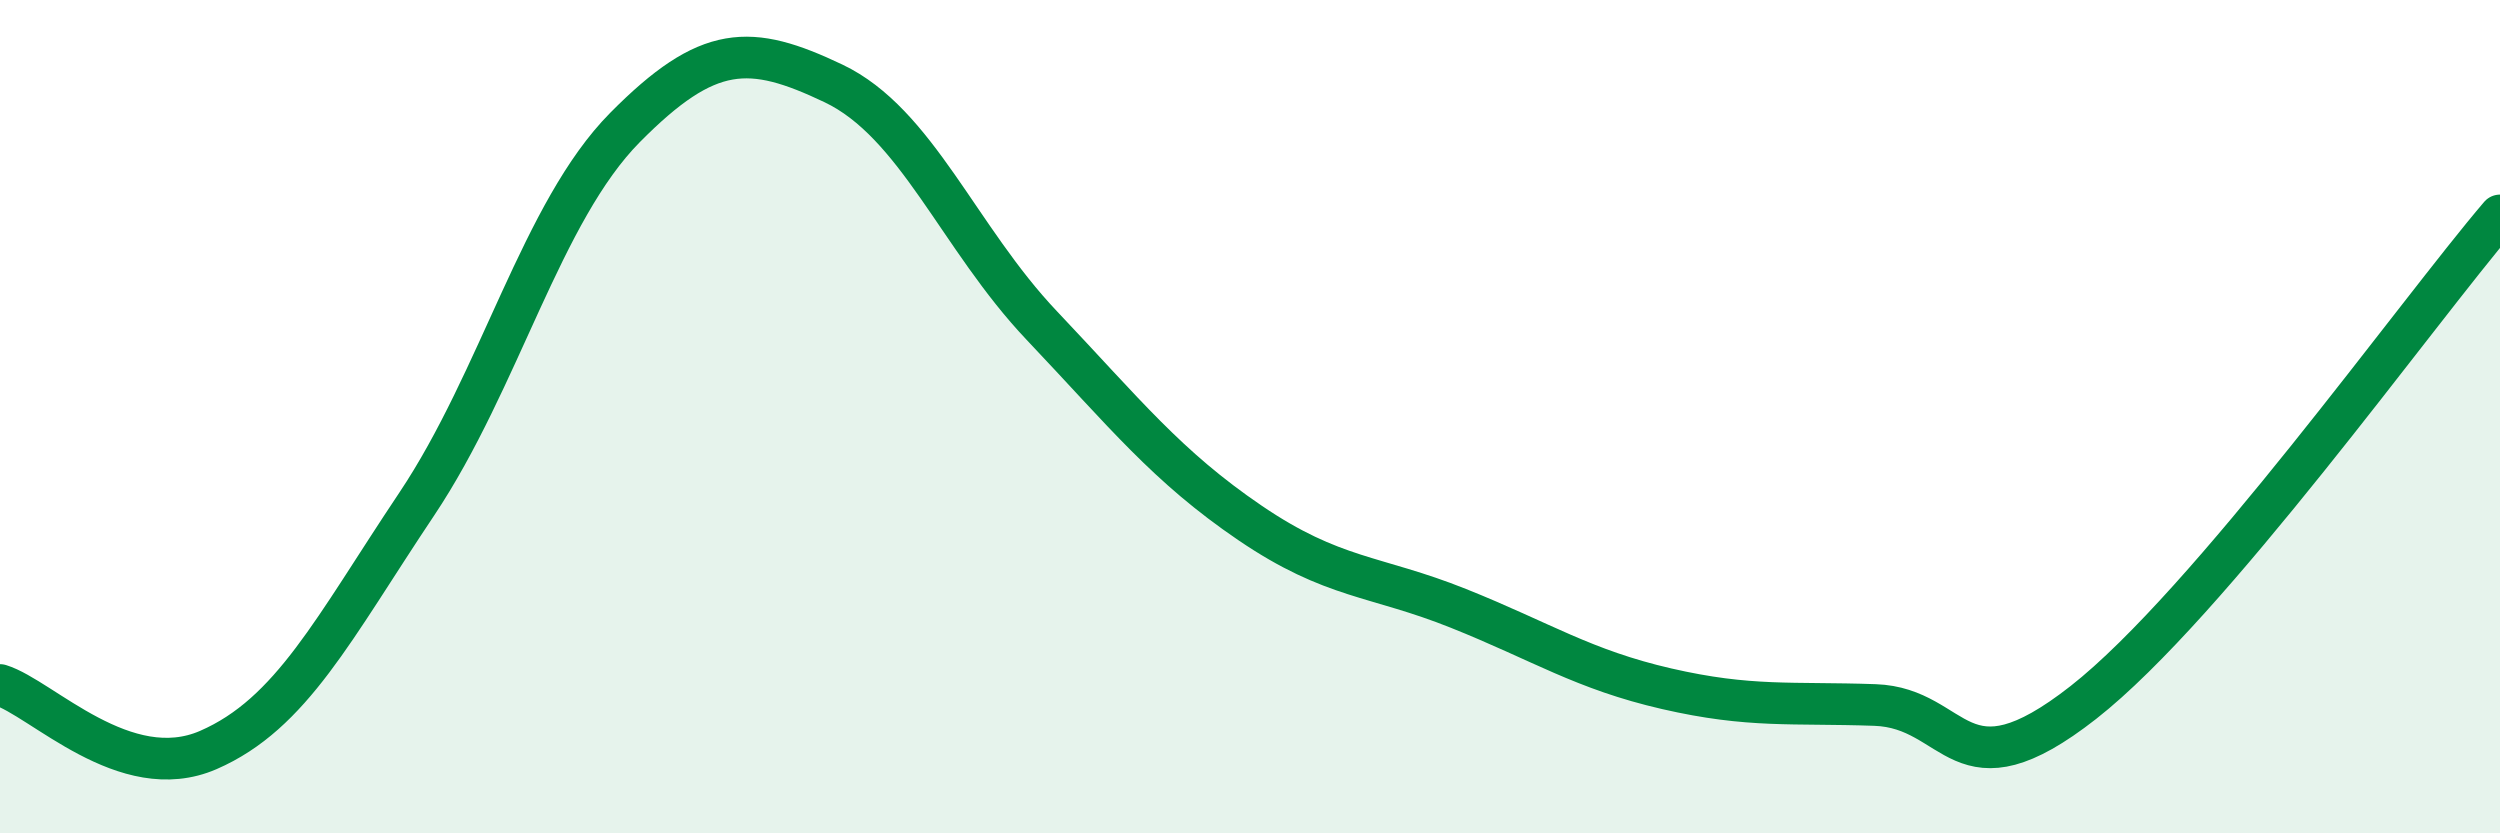
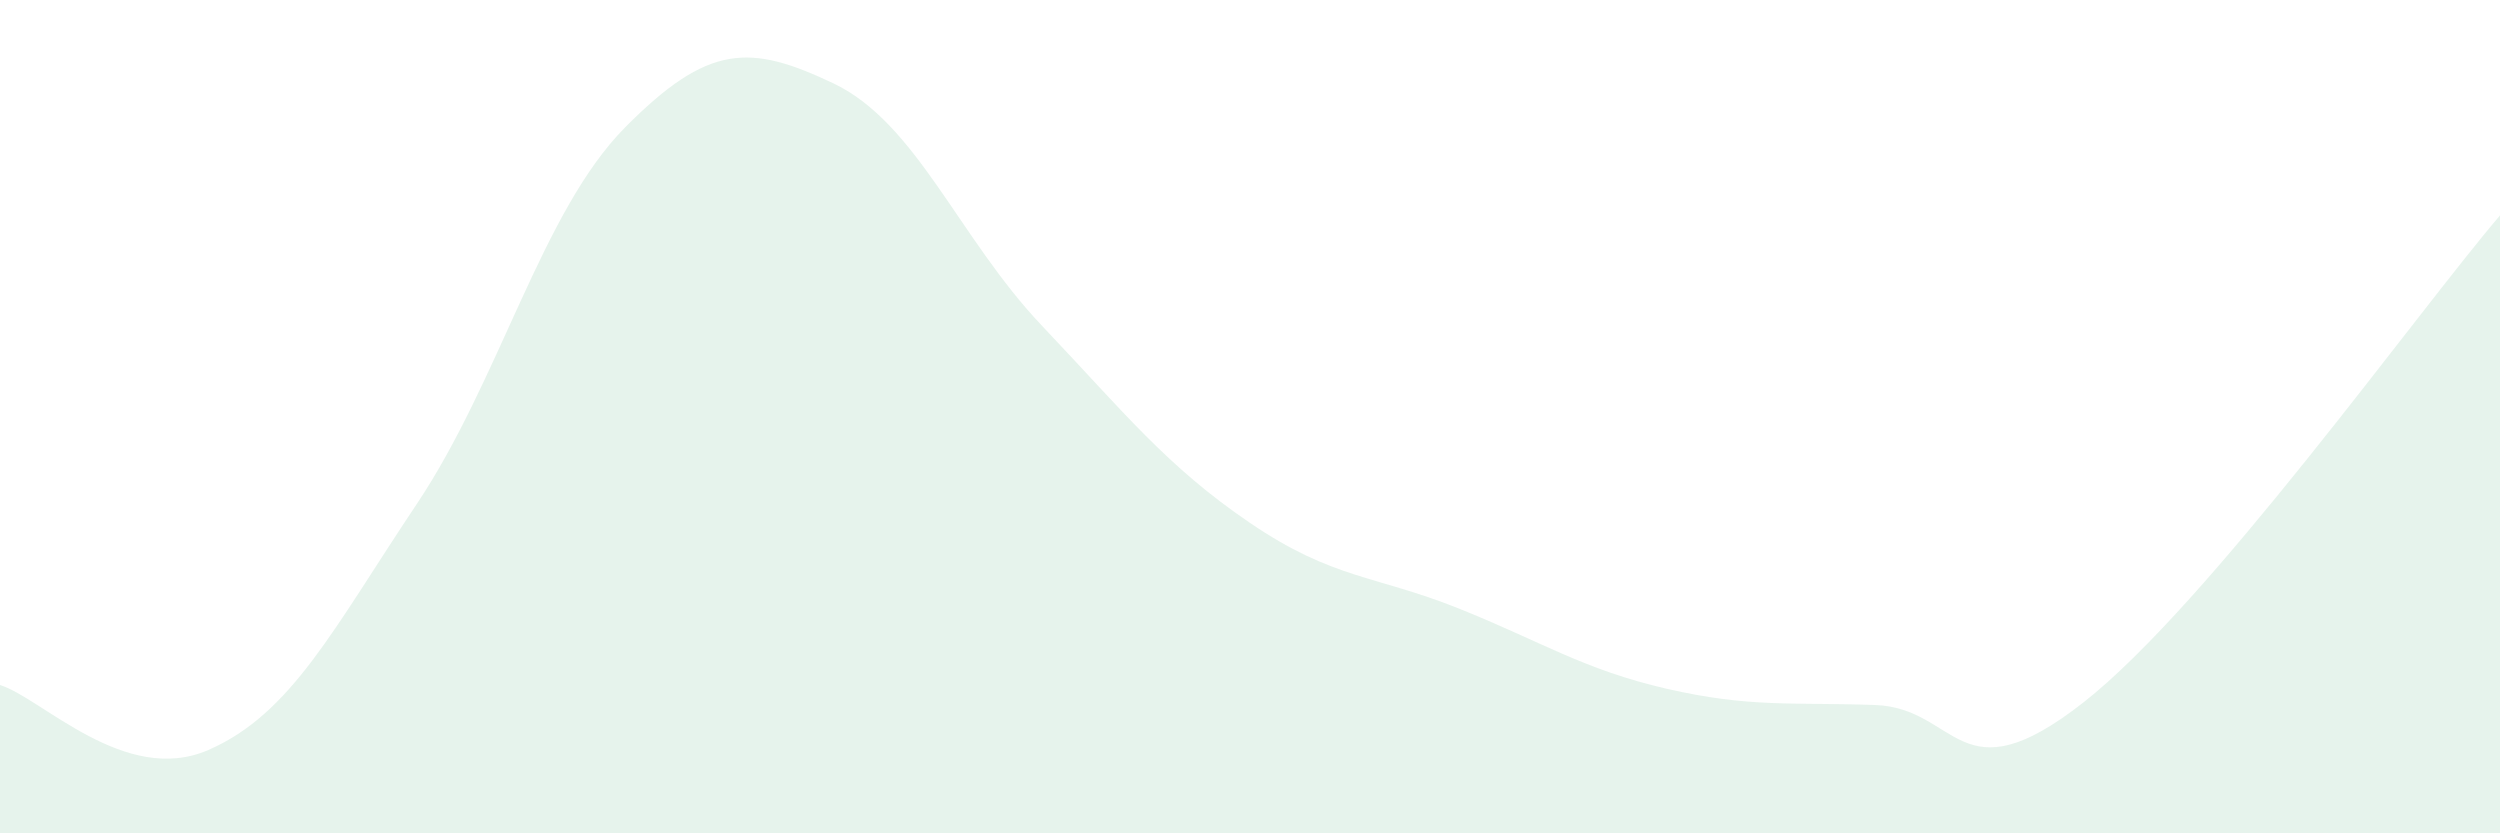
<svg xmlns="http://www.w3.org/2000/svg" width="60" height="20" viewBox="0 0 60 20">
  <path d="M 0,16.44 C 1,16.75 3,18.87 5,18 C 7,17.13 8,15.09 10,12.1 C 12,9.11 13,5.08 15,3.06 C 17,1.04 18,1.05 20,2 C 22,2.95 23,5.7 25,7.81 C 27,9.92 28,11.19 30,12.55 C 32,13.91 33,13.8 35,14.6 C 37,15.4 38,16.07 40,16.53 C 42,16.99 43,16.85 45,16.92 C 47,16.99 47,19.21 50,16.86 C 53,14.51 58,7.51 60,5.17L60 20L0 20Z" fill="#008740" opacity="0.1" stroke-linecap="round" stroke-linejoin="round" />
-   <path d="M 0,16.44 C 1,16.75 3,18.87 5,18 C 7,17.13 8,15.09 10,12.1 C 12,9.11 13,5.08 15,3.06 C 17,1.04 18,1.05 20,2 C 22,2.95 23,5.7 25,7.81 C 27,9.92 28,11.19 30,12.55 C 32,13.91 33,13.8 35,14.6 C 37,15.4 38,16.07 40,16.53 C 42,16.99 43,16.85 45,16.92 C 47,16.99 47,19.21 50,16.86 C 53,14.51 58,7.51 60,5.17" stroke="#008740" stroke-width="1" fill="none" stroke-linecap="round" stroke-linejoin="round" />
</svg>